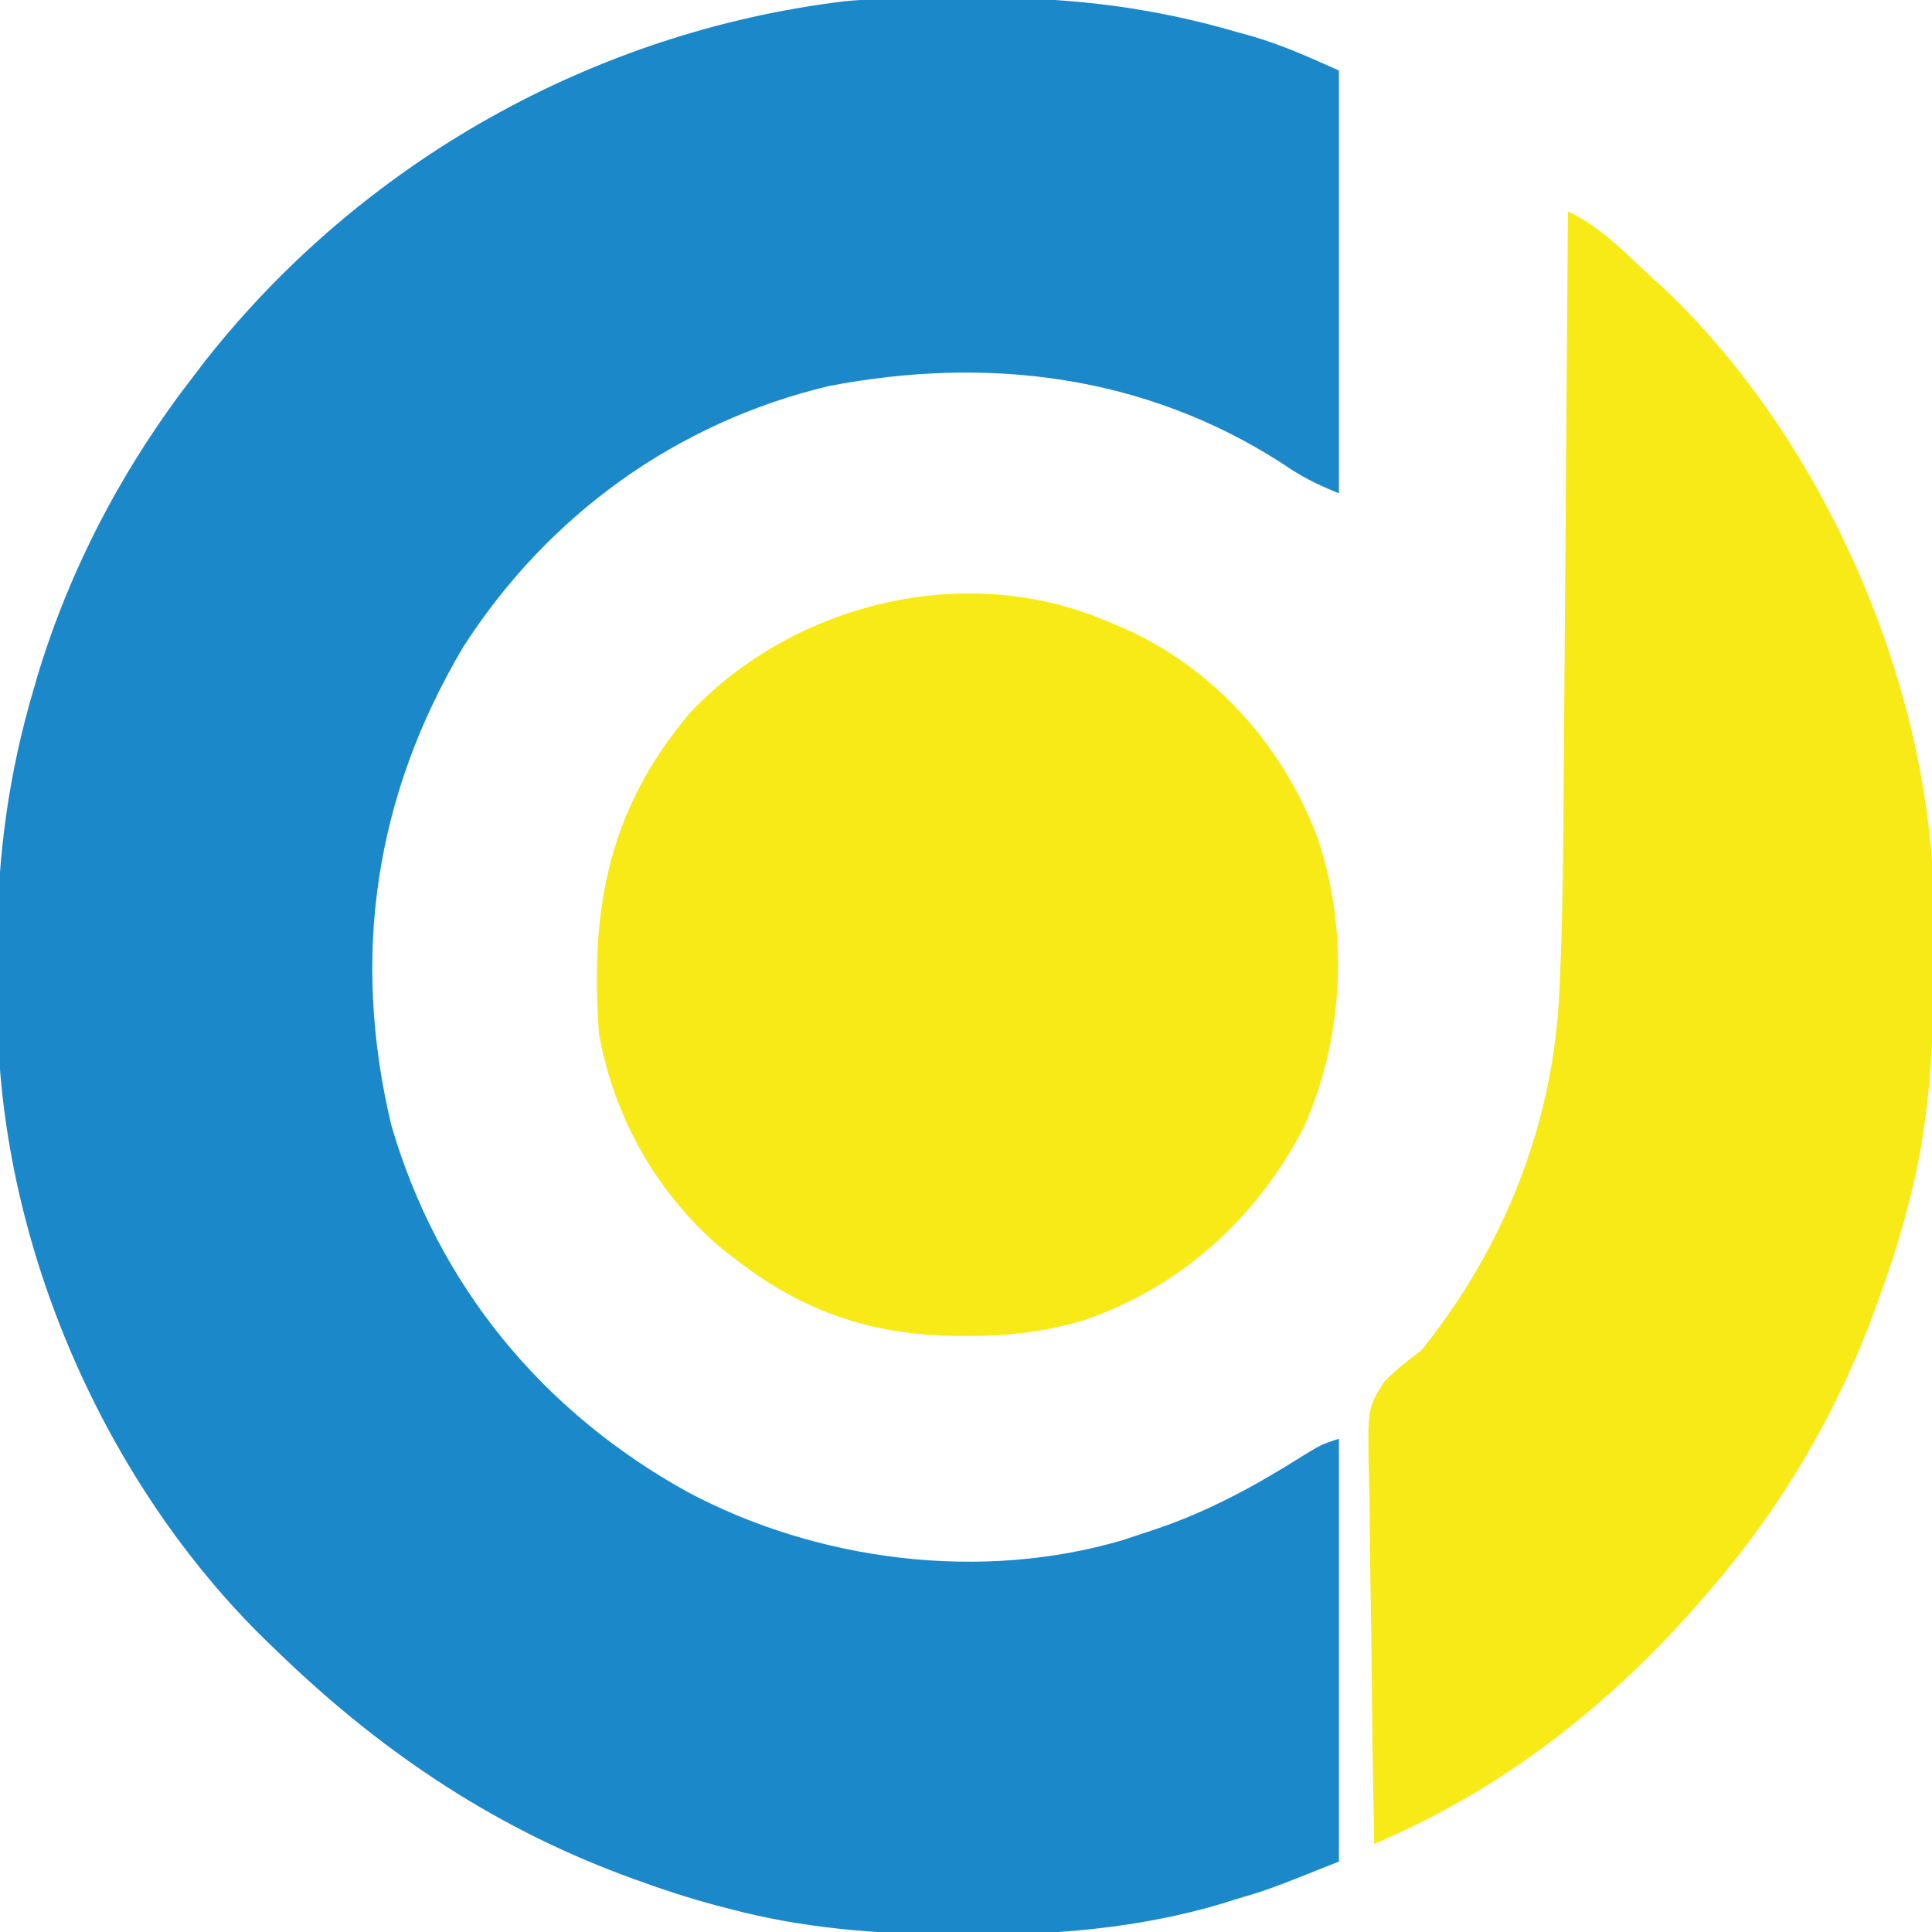
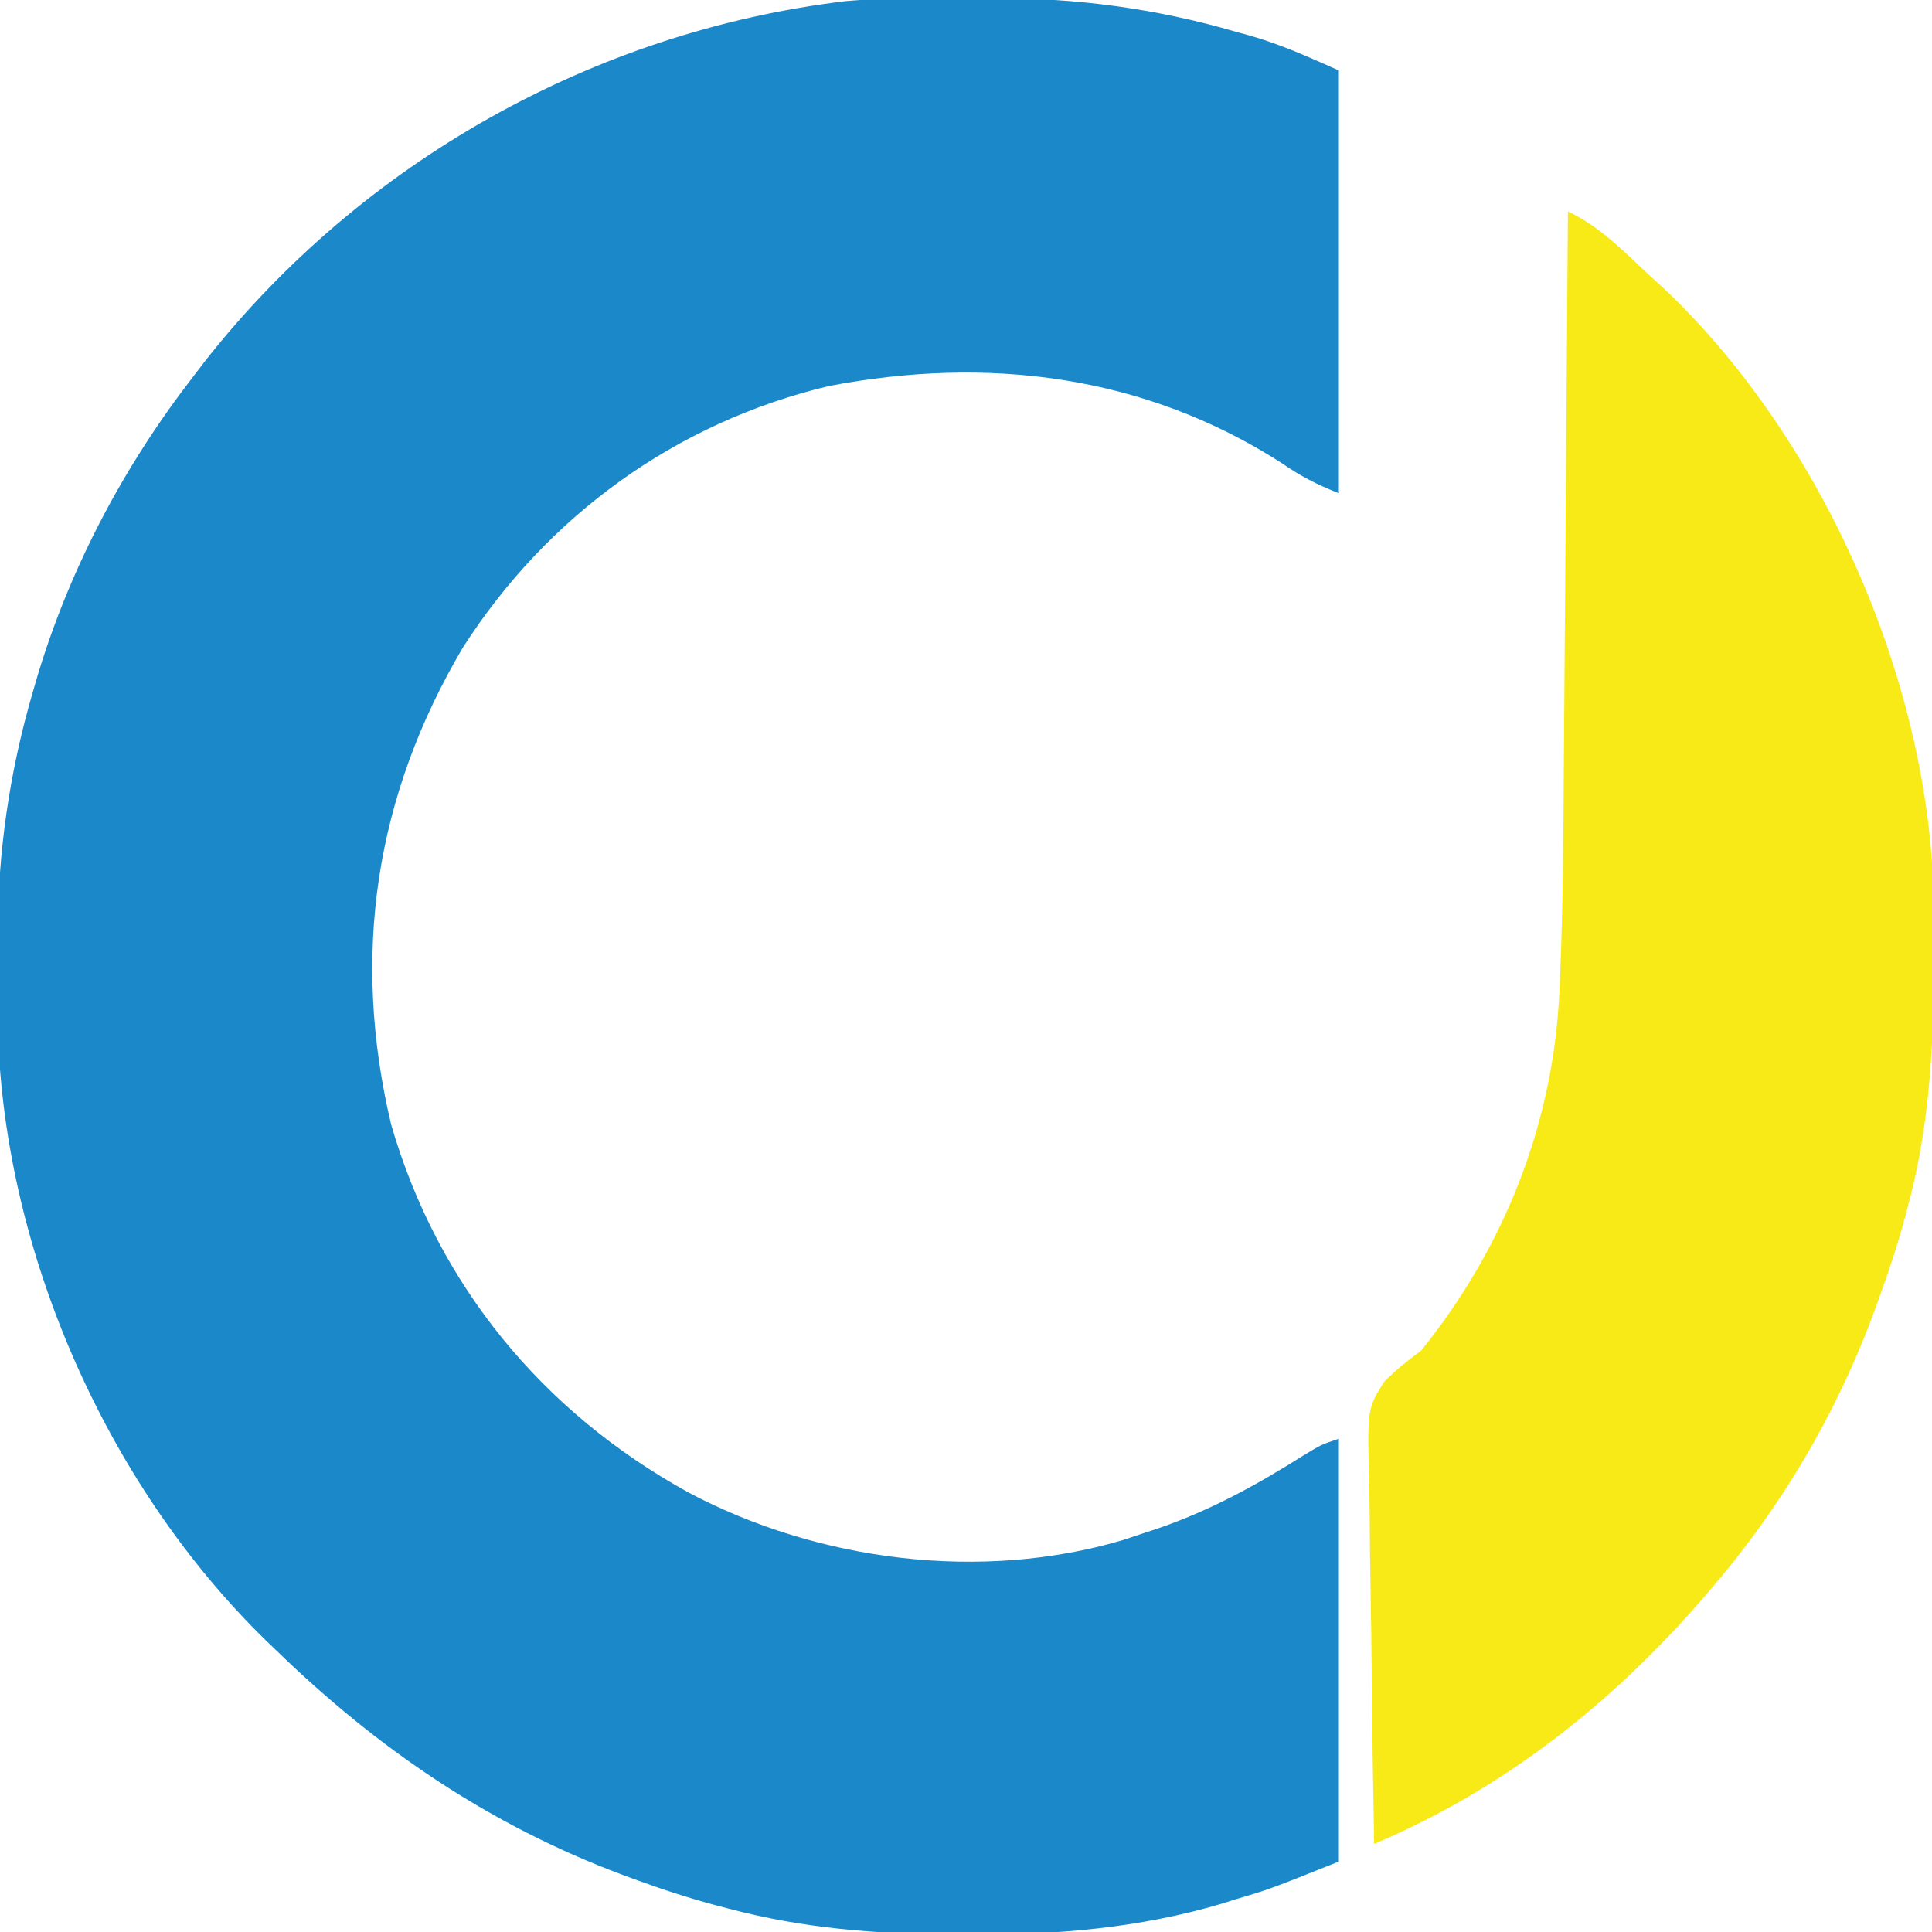
<svg xmlns="http://www.w3.org/2000/svg" version="1.1" width="329" height="329">
  <path d="M0 0 C1.151 -0.009 1.151 -0.009 2.325 -0.017 C3.944 -0.027 5.562 -0.033 7.181 -0.037 C9.592 -0.047 12.003 -0.078 14.414 -0.109 C28.708 -0.207 42.578 1.618 56.32 5.641 C57.022 5.832 57.724 6.023 58.447 6.221 C63.902 7.768 68.461 9.849 73.758 12.203 C73.758 35.963 73.758 59.723 73.758 84.203 C69.849 82.64 67.311 81.332 63.945 79.016 C40.578 64.021 13.854 60.761 -13.121 65.949 C-39.108 72.15 -60.976 87.971 -75.367 110.391 C-90.422 135.792 -94.473 163 -87.617 191.766 C-79.685 219.063 -61.842 240.66 -37.055 254.328 C-14.966 266.073 12.826 269.614 36.984 262.457 C38.23 262.043 39.475 261.629 40.758 261.203 C41.707 260.89 41.707 260.89 42.675 260.57 C51.714 257.499 59.669 253.137 67.711 248.059 C70.758 246.203 70.758 246.203 73.758 245.203 C73.758 268.963 73.758 292.723 73.758 317.203 C61.912 321.942 61.912 321.942 55.758 323.766 C55.143 323.961 54.528 324.156 53.895 324.357 C39.723 328.581 25.218 329.758 10.508 329.641 C9.306 329.637 9.306 329.637 8.081 329.632 C-5.019 329.566 -17.534 328.59 -30.242 325.203 C-30.96 325.016 -31.678 324.829 -32.418 324.636 C-37.11 323.376 -41.684 321.881 -46.242 320.203 C-46.926 319.952 -47.61 319.701 -48.314 319.442 C-70.908 310.974 -89.975 297.979 -107.242 281.203 C-107.794 280.674 -108.346 280.145 -108.914 279.6 C-136.428 252.779 -154.001 212.436 -154.641 173.984 C-154.656 171.664 -154.652 169.346 -154.633 167.026 C-154.617 164.703 -154.633 162.382 -154.652 160.059 C-154.673 145.636 -152.64 131.552 -148.555 117.703 C-148.174 116.4 -148.174 116.4 -147.787 115.07 C-142.182 96.594 -133.065 79.44 -121.242 64.203 C-120.578 63.334 -119.914 62.465 -119.23 61.57 C-92.593 27.793 -53.142 5.591 -10.389 0.412 C-6.927 0.075 -3.477 0.021 0 0 Z " fill="#1B88CA" transform="translate(154.242,-0.203)" />
  <path d="M0 0 C5.533 2.63 9.554 6.845 14 11 C14.651 11.585 15.302 12.17 15.973 12.773 C42.491 37.659 60.507 77.588 62.177 113.842 C62.203 115.229 62.223 116.617 62.238 118.004 C62.253 119.132 62.253 119.132 62.268 120.283 C62.439 136.88 62.305 152.846 58 169 C57.813 169.718 57.626 170.436 57.433 171.176 C56.172 175.868 54.67 180.439 53 185 C52.759 185.668 52.519 186.335 52.271 187.023 C45.785 204.708 36.304 220.752 24 235 C23.546 235.527 23.093 236.053 22.625 236.596 C7.14 254.385 -11.215 268.786 -33 278 C-33.186 268.229 -33.328 258.459 -33.414 248.687 C-33.456 244.149 -33.513 239.612 -33.604 235.074 C-33.691 230.691 -33.738 226.309 -33.759 221.925 C-33.774 220.257 -33.803 218.588 -33.846 216.921 C-34.172 203.842 -34.172 203.842 -31.253 199.253 C-29.27 197.268 -27.258 195.653 -25 194 C-10.888 176.493 -2.472 155.38 -1.457 132.907 C-1.395 131.543 -1.395 131.543 -1.331 130.15 C-0.802 117.599 -0.766 105.04 -0.684 92.48 C-0.663 89.798 -0.642 87.115 -0.621 84.432 C-0.571 78.153 -0.526 71.875 -0.483 65.596 C-0.433 58.433 -0.378 51.269 -0.323 44.106 C-0.21 29.404 -0.103 14.702 0 0 Z " fill="#F7EA16" transform="translate(267,36)" />
-   <path d="M0 0 C0.874 0.362 1.748 0.724 2.648 1.098 C17.792 7.971 29.266 20.818 35.197 36.24 C40.769 52.248 39.914 70.582 33 86 C24.978 101.479 12.072 113.182 -4.507 118.858 C-11.149 120.769 -17.285 121.547 -24.188 121.5 C-25.185 121.494 -26.182 121.489 -27.21 121.483 C-40.758 121.159 -52.154 117.303 -63 109 C-63.851 108.354 -64.702 107.708 -65.578 107.043 C-76.91 97.675 -84.426 84.469 -87 70 C-88.525 48.838 -85.478 31.913 -71.438 15.312 C-53.55 -3.499 -24.139 -10.609 0 0 Z " fill="#F7EA16" transform="translate(189,106)" />
</svg>